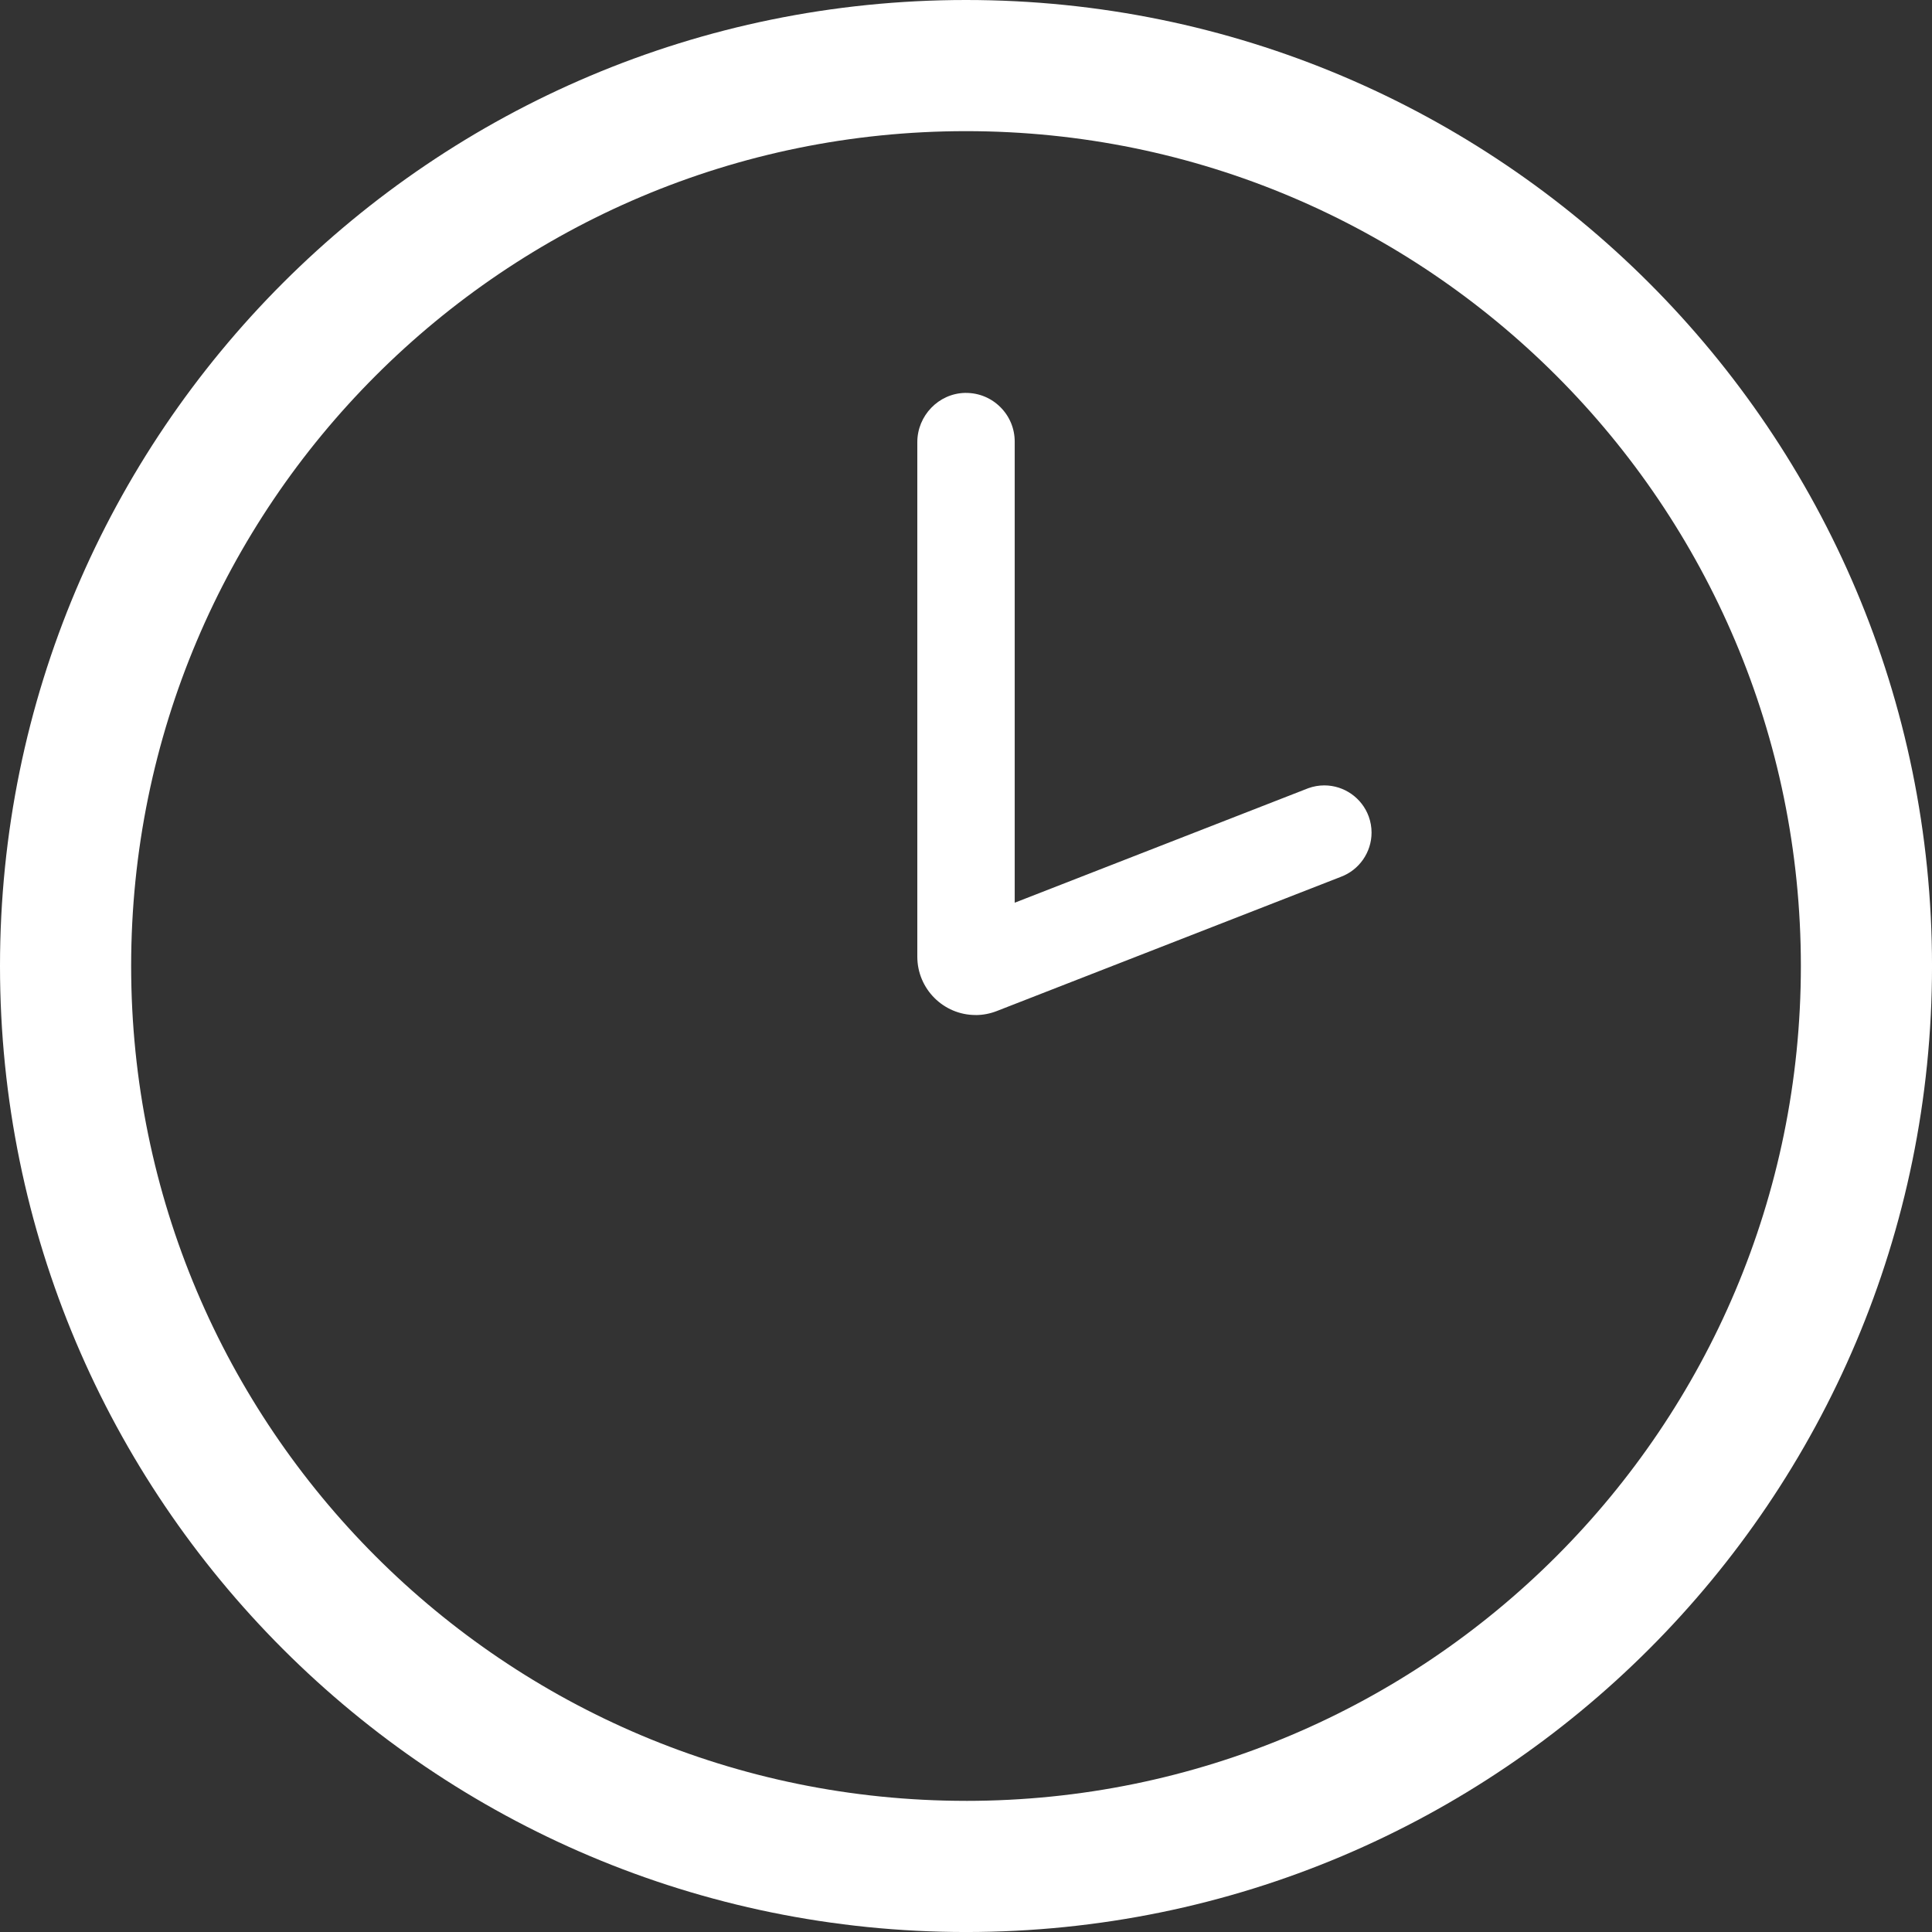
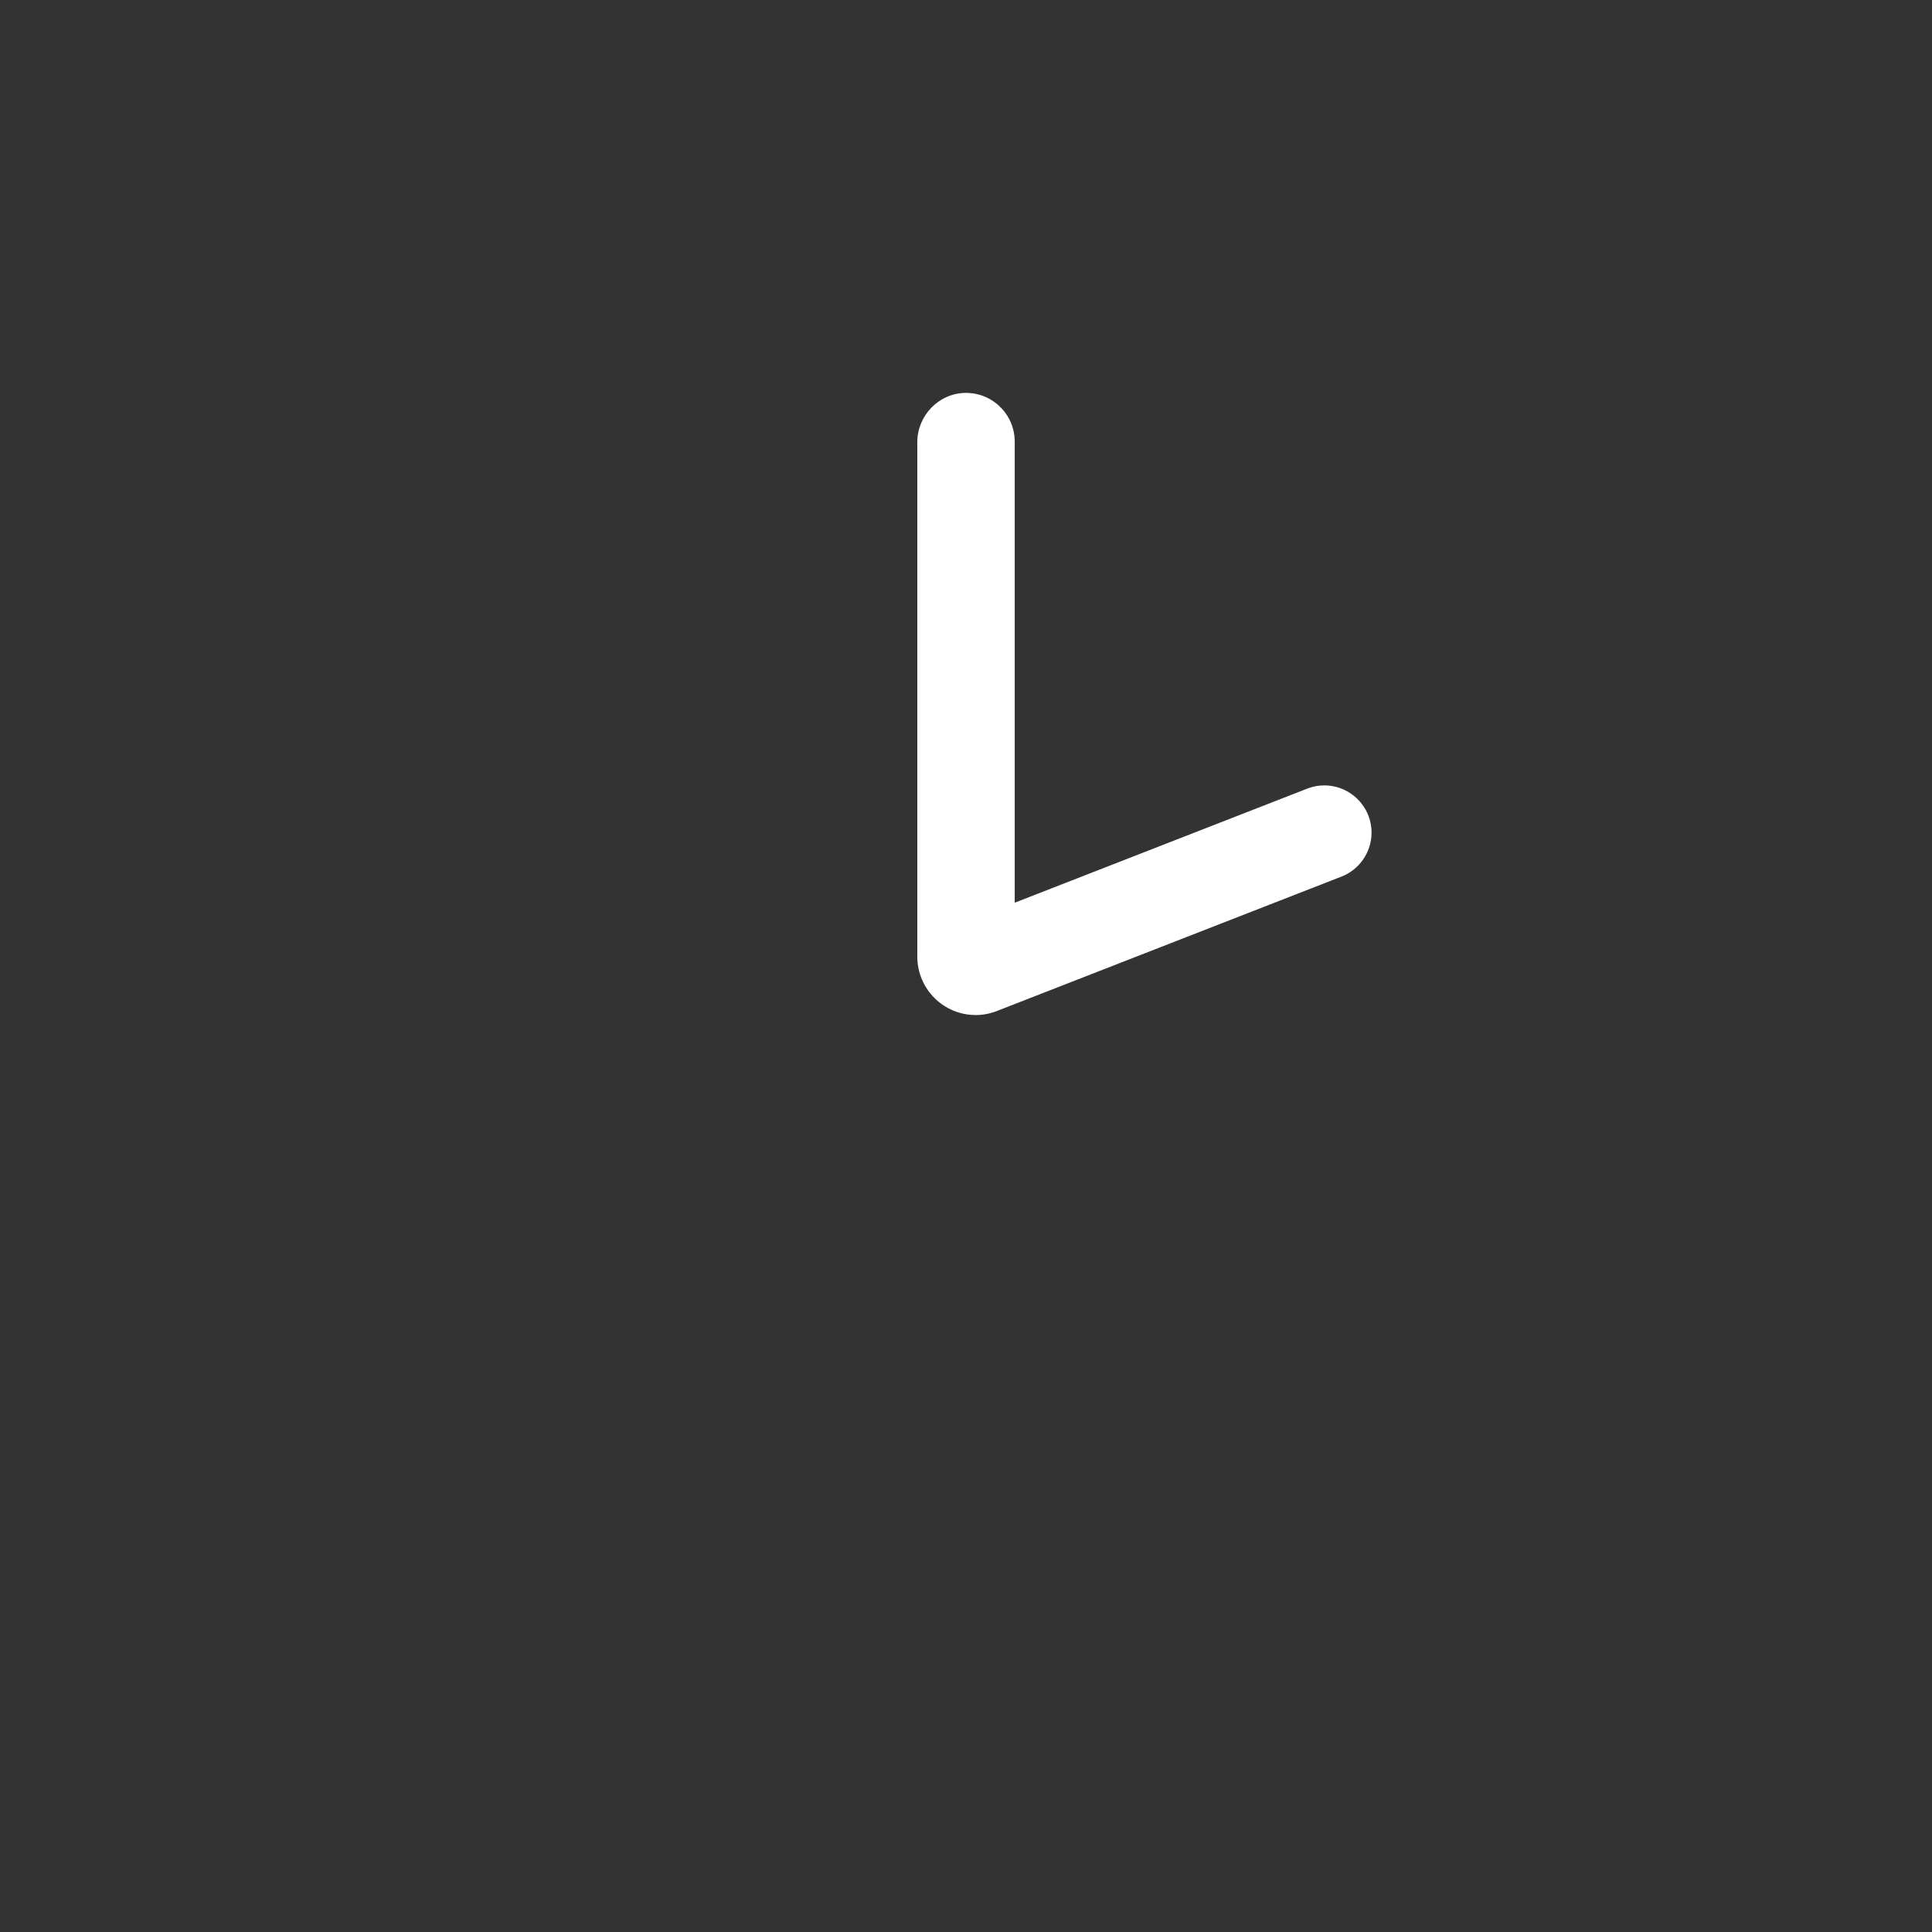
<svg xmlns="http://www.w3.org/2000/svg" id="_Слой_2" data-name="Слой 2" viewBox="0 0 977.57 977.57">
  <rect x="0" y="0" width="977.57" height="977.57" fill="#333333" stroke="none" />
  <defs>
    <style> .cls-1 { fill: #fff; stroke-width: 0px; } </style>
  </defs>
  <g id="objects">
    <g>
-       <path class="cls-1" d="m488.79,0C218.84,0,0,218.84,0,488.79s218.84,488.79,488.79,488.79,488.79-218.84,488.79-488.79S758.74,0,488.79,0Zm0,911.21c-233.3,0-422.43-189.13-422.43-422.43S255.49,66.36,488.79,66.36s422.43,189.13,422.43,422.43-189.13,422.43-422.43,422.43Z" />
      <path class="cls-1" d="m493.63,513.59c-16.25,0-29.48-13.24-29.48-29.52V223.72c0-13.4,10.76-24.57,23.99-24.91.22,0,.43,0,.65,0,6.58,0,12.76,2.56,17.42,7.22,4.65,4.65,7.22,10.84,7.22,17.42v233.31l148.48-57.91.08-.03c2.61-.94,5.34-1.42,8.1-1.42,10.03,0,19.07,6.34,22.48,15.78.94,2.6,1.42,5.33,1.42,8.11,0,10-6.3,19.01-15.7,22.44l-173.91,67.84c-3.47,1.35-7.08,2.04-10.74,2.04Z" />
    </g>
  </g>
</svg>